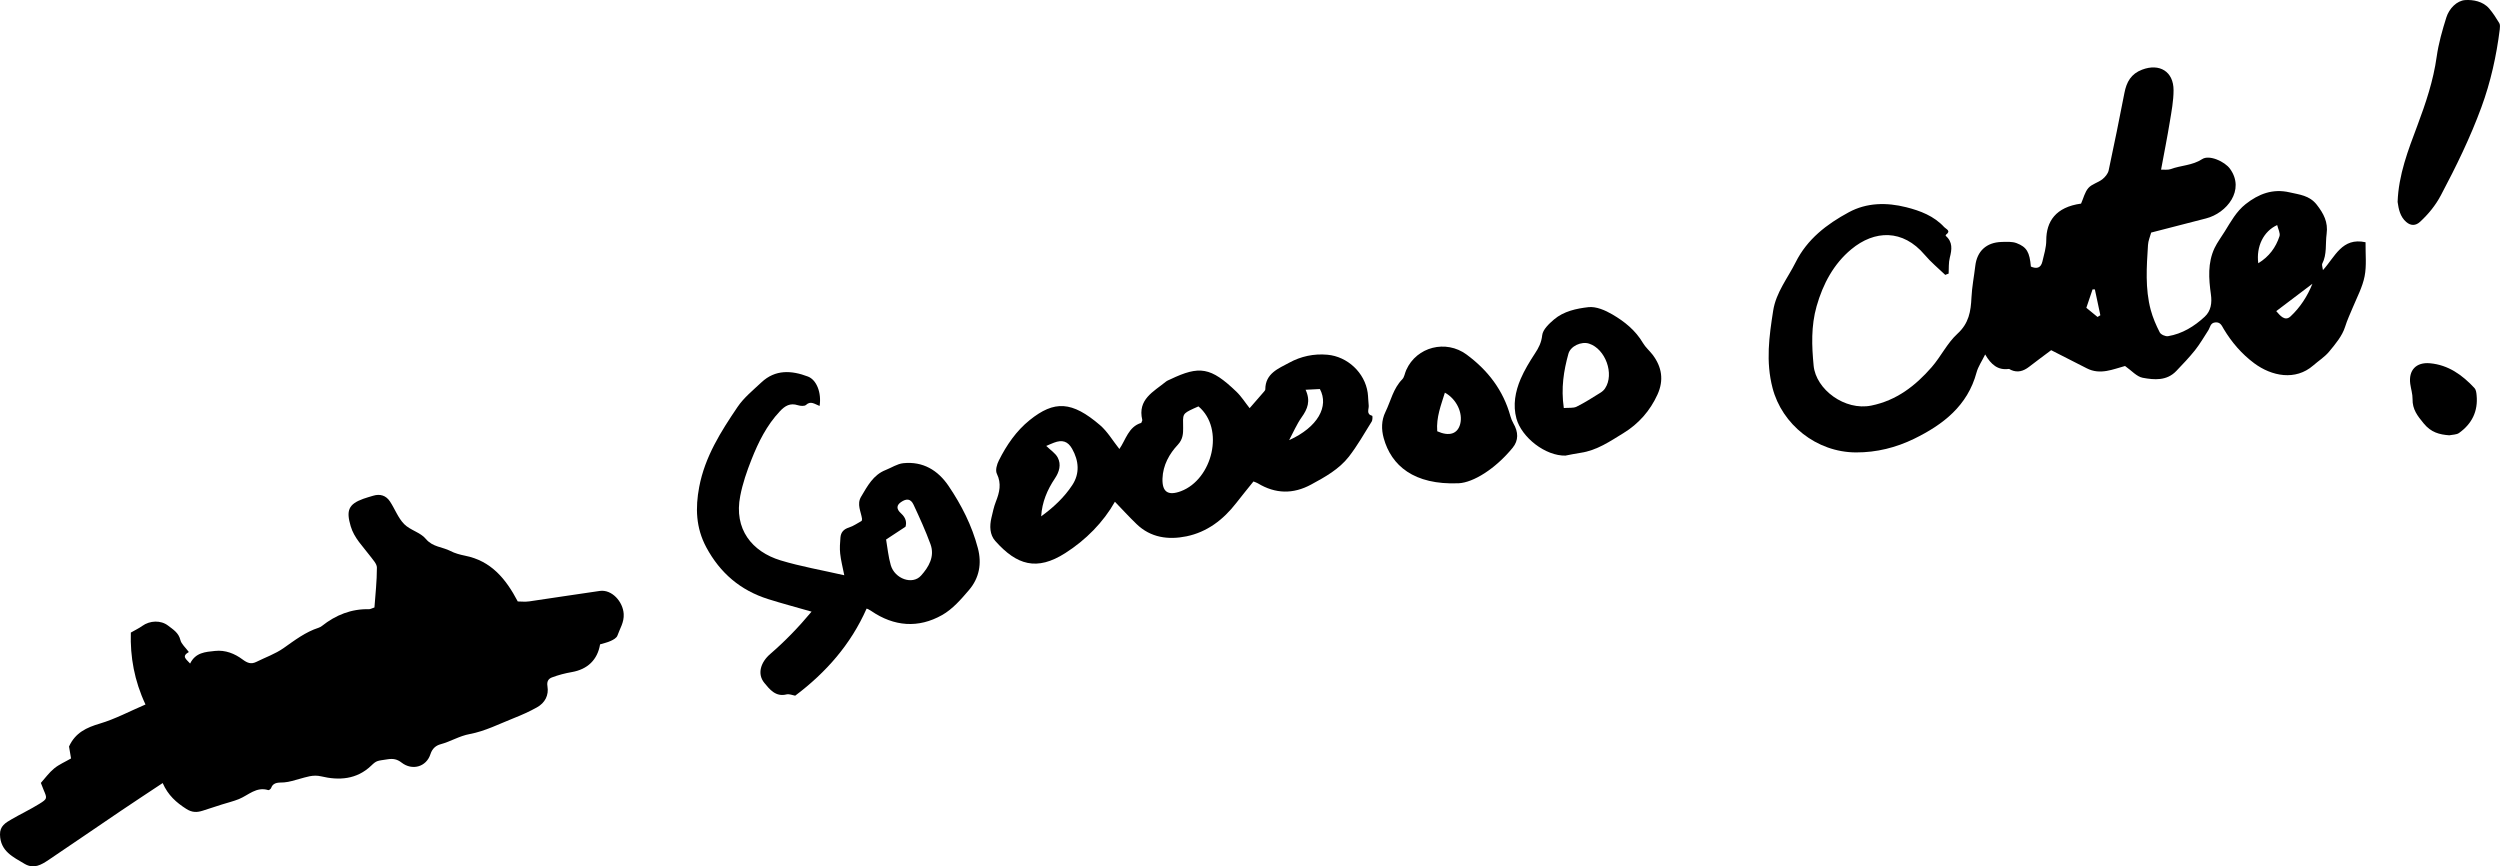
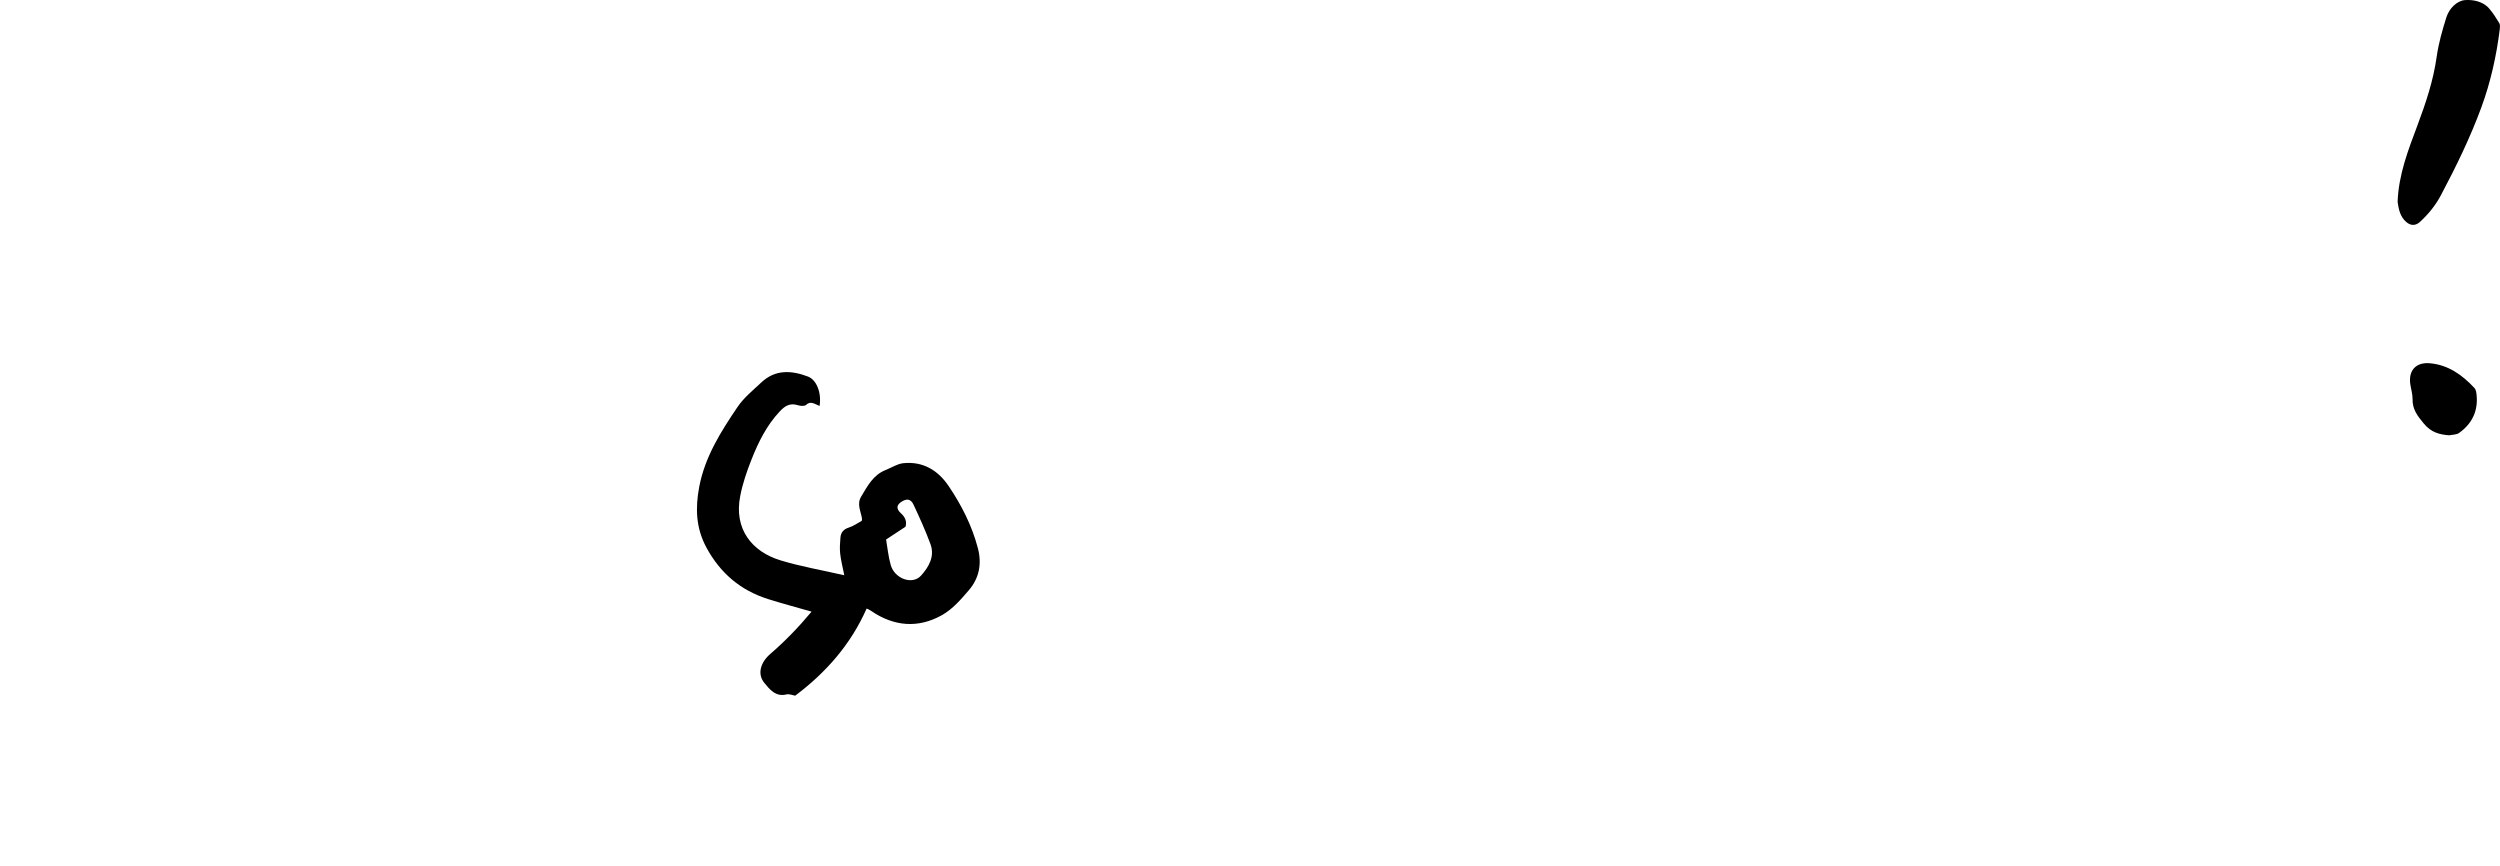
<svg xmlns="http://www.w3.org/2000/svg" id="_イヤー_2" viewBox="0 0 346.24 119.95">
  <g id="_イヤー_1-2">
    <g>
-       <path d="M26.17,90.29c-1.1,.63-.36,1,.16,1.61,.75-1.54,2.12-1.61,3.46-1.75,1.43-.15,2.71,.37,3.8,1.18,.66,.49,1.18,.7,1.91,.34,1.26-.63,2.62-1.1,3.76-1.9,1.55-1.09,3.04-2.24,4.87-2.83,.16-.05,.32-.15,.46-.25,1.92-1.52,4.07-2.38,6.54-2.32,.16,0,.33-.1,.73-.24,.13-1.79,.34-3.65,.34-5.52,0-.54-.58-1.11-.95-1.62-.98-1.31-2.19-2.45-2.68-4.11-.65-2.19-.3-3.06,1.75-3.8,.44-.16,.9-.28,1.35-.42,.97-.3,1.79-.04,2.34,.79,.68,1.03,1.12,2.27,1.96,3.13,.83,.85,2.26,1.15,3,2.05,.96,1.15,2.3,1.1,3.41,1.68,.62,.32,1.33,.51,2.02,.65,3.59,.71,5.64,3.16,7.31,6.34,.44,0,1.02,.07,1.58-.01,3.27-.47,6.53-.99,9.79-1.45,1.66-.23,3.2,1.48,3.3,3.19,.07,1.17-.53,2.02-.87,3-.11,.32-.56,.57-.91,.73-.47,.22-1,.33-1.49,.48-.36,2.15-1.74,3.46-3.91,3.84-.92,.16-1.85,.4-2.73,.73-.48,.17-.77,.53-.65,1.23,.21,1.25-.34,2.31-1.46,2.93-1.02,.57-2.09,1.05-3.18,1.48-2.02,.8-4.01,1.82-6.11,2.21-1.47,.27-2.65,1.04-4.03,1.41-.64,.17-1.16,.56-1.43,1.39-.57,1.76-2.52,2.3-3.99,1.16-.63-.49-1.18-.58-1.95-.46-1.45,.23-1.49,.14-2.27,.89-2.01,1.92-4.46,2.06-6.93,1.47-1.13-.27-2.09,.12-3.01,.36-.69,.18-1.36,.42-2.11,.48-.63,.06-1.48-.12-1.8,.78-.05,.13-.3,.32-.39,.29-1.65-.52-2.75,.7-4.07,1.24-.76,.31-1.58,.5-2.36,.75-.89,.28-1.77,.58-2.66,.86-.79,.25-1.46,.27-2.27-.25-1.38-.88-2.53-1.89-3.27-3.58-2.07,1.37-3.98,2.63-5.88,3.91-3.32,2.24-6.61,4.52-9.94,6.75-.99,.66-2.01,1.27-3.27,.55C1.82,118.69,.05,117.91,0,115.59c-.03-1.18,.78-1.65,1.6-2.12,1.27-.74,2.61-1.37,3.85-2.14,1.13-.7,1.09-.76,.6-1.91-.12-.27-.21-.55-.39-.99,.59-.66,1.14-1.43,1.85-2.01,.67-.55,1.51-.9,2.33-1.38l-.28-1.65c.88-1.93,2.43-2.63,4.28-3.18,2.12-.63,4.11-1.7,6.31-2.64-1.55-3.3-2.13-6.61-2.03-9.96,.62-.36,1.14-.6,1.58-.92,1.04-.75,2.56-.84,3.6-.03,.67,.52,1.44,.97,1.68,1.97,.14,.58,.73,1.06,1.18,1.68Z" />
-       <path d="M269.44,38.1c-.97-.93-2.02-1.79-2.88-2.81-3.03-3.57-6.94-3.44-10.17-.76-2.42,2.01-3.91,4.76-4.8,7.89-.78,2.76-.67,5.5-.41,8.22,.32,3.31,4.33,6.28,7.99,5.53,3.5-.71,6.11-2.74,8.36-5.32,1.28-1.47,2.15-3.33,3.56-4.62,1.6-1.45,1.86-3.11,1.95-5.03,.07-1.47,.36-2.92,.53-4.38,.24-2.04,1.54-3.25,3.64-3.31,.69-.02,1.45-.07,2.07,.16,1.44,.55,1.81,1.27,1.99,3.25,.75,.33,1.37,.24,1.59-.68,.23-.97,.54-1.97,.54-2.95,0-2.61,1.3-4.61,4.82-5.09,.33-.73,.51-1.59,1.02-2.17,.48-.54,1.33-.73,1.93-1.2,.38-.3,.77-.77,.87-1.22,.77-3.58,1.49-7.17,2.19-10.76,.29-1.49,.91-2.62,2.44-3.2,2.42-.92,4.37,.26,4.36,2.85,0,1.46-.28,2.93-.52,4.38-.35,2.15-.78,4.29-1.21,6.62,.48-.02,.96,.06,1.34-.08,1.42-.53,2.99-.49,4.35-1.38,.99-.65,3.14,.34,3.86,1.34,2.13,2.95-.46,6.14-3.32,6.87-2.51,.64-5.02,1.29-7.6,1.96-.16,.59-.41,1.15-.44,1.72-.19,3.01-.41,6.04,.38,9,.29,1.07,.74,2.12,1.25,3.11,.16,.3,.79,.58,1.15,.52,1.97-.33,3.63-1.36,5.07-2.69,.88-.81,1.03-1.93,.86-3.11-.3-2.17-.46-4.35,.51-6.41,.39-.81,.95-1.54,1.42-2.31,.84-1.35,1.59-2.75,2.88-3.77,1.81-1.42,3.75-2.17,6.09-1.63,1.38,.32,2.75,.42,3.76,1.71,.96,1.23,1.59,2.42,1.37,4.03-.19,1.39,.07,2.83-.61,4.15-.08,.16,.04,.43,.1,.88,1.68-1.84,2.63-4.57,5.9-3.86-.02,1.68,.16,3.24-.13,4.71-.29,1.48-1.03,2.87-1.62,4.28-.38,.91-.79,1.78-1.09,2.74-.39,1.24-1.32,2.35-2.18,3.39-.62,.76-1.49,1.3-2.23,1.95-2.46,2.14-5.75,1.49-8.17-.31-1.72-1.28-3.11-2.89-4.22-4.74-.27-.45-.44-.97-1.15-.92-.72,.06-.72,.68-.99,1.1-.6,.93-1.16,1.9-1.85,2.77-.8,1-1.69,1.93-2.58,2.86-1.32,1.39-3.06,1.24-4.66,.94-.83-.16-1.54-1-2.44-1.63-1.63,.43-3.42,1.29-5.3,.32-1.62-.83-3.25-1.65-4.93-2.51-.95,.71-2.03,1.51-3.08,2.32-.76,.58-1.56,.83-2.48,.42-.11-.05-.22-.15-.32-.14-1.49,.2-2.44-.59-3.26-2.01-.47,.96-.97,1.68-1.19,2.48-1.24,4.63-4.64,7.24-8.65,9.2-2.5,1.22-5.2,1.9-8.04,1.89-5.49-.01-10.27-3.89-11.57-8.93-.95-3.65-.47-7.15,.09-10.71,.4-2.53,2.01-4.49,3.11-6.69,1.6-3.21,4.32-5.29,7.36-6.93,2.49-1.35,5.25-1.38,7.95-.7,1.95,.49,3.85,1.21,5.27,2.76,.26,.28,.98,.5,.25,1.04-.04,.03-.06,.14-.05,.16,1,.86,.86,1.9,.57,3.03-.18,.7-.12,1.47-.16,2.2l-.45,.17Zm43.32-1.64c1.51-.92,2.43-2.19,2.94-3.74,.14-.42-.19-.99-.32-1.55-1.9,.86-2.92,2.98-2.62,5.28Zm2.49,6.63c.53,.61,1.2,1.46,1.98,.73,1.32-1.23,2.33-2.77,3.03-4.52-1.65,1.25-3.3,2.49-5.01,3.79Zm-24.75,.81l.39-.24-.76-3.58h-.32c-.27,.82-.55,1.62-.86,2.55l1.55,1.27Z" />
-       <path d="M155.02,62.2c.89-1.26,1.26-3.11,3.04-3.63,.07-.2,.16-.32,.14-.41-.68-2.86,1.57-3.91,3.27-5.3,.18-.15,.41-.22,.63-.33,4.03-1.92,5.58-1.69,9.13,1.71,.71,.68,1.24,1.54,1.84,2.29,.66-.76,1.33-1.53,2-2.3,.07-.09,.17-.2,.17-.3,0-2.22,1.83-2.89,3.32-3.7,1.61-.88,3.4-1.27,5.29-1.1,2.76,.25,5.17,2.47,5.57,5.26,.08,.58,.07,1.18,.14,1.77,.05,.5-.4,1.19,.49,1.43,.05,.01,.06,.59-.08,.8-1.02,1.64-1.98,3.34-3.16,4.86-1.36,1.74-3.29,2.81-5.21,3.85-2.5,1.36-4.96,1.31-7.39-.16-.15-.09-.32-.14-.61-.26-.79,.99-1.61,1.98-2.39,2.99-1.79,2.31-4.03,4.02-6.89,4.61-2.49,.51-4.95,.2-6.91-1.7-1.04-1-2.01-2.07-3-3.09-1.59,2.83-4.03,5.3-6.87,7.11-3.95,2.52-6.72,1.67-9.7-1.68-.77-.86-.8-2.07-.53-3.21,.18-.75,.33-1.51,.61-2.22,.51-1.29,.81-2.51,.14-3.88-.23-.47,0-1.3,.28-1.84,1.06-2.12,2.42-4.1,4.26-5.58,3.43-2.76,5.85-2.65,9.76,.7,1.03,.89,1.75,2.14,2.68,3.31Zm10.97-5.92c-.26,.11-.47,.2-.68,.3-1.6,.75-1.48,.75-1.45,2.7,0,.7,0,1.52-.72,2.3-1.18,1.25-2.08,2.84-2.14,4.7-.06,1.87,.78,2.41,2.55,1.75,4.37-1.64,6.11-8.65,2.44-11.74Zm-21.79,15.23c1.69-1.23,3.19-2.62,4.31-4.33,1.06-1.61,.91-3.37-.03-5.03-.59-1.04-1.36-1.28-2.51-.84-.37,.14-.72,.3-1.07,.45,.58,.57,1.27,1,1.59,1.61,.51,.97,.22,1.98-.39,2.89-1.05,1.57-1.78,3.26-1.9,5.24Zm34.34-10.55c3.98-1.8,5.55-4.68,4.26-7.08l-1.98,.1c.72,1.56,.27,2.67-.54,3.8-.69,.98-1.17,2.11-1.74,3.18Z" />
      <path d="M113.48,56.21c-.67-.26-1.21-.73-1.85-.13-.21,.2-.78,.15-1.13,.04-1.06-.34-1.77,.07-2.49,.84-1.82,1.93-2.97,4.26-3.93,6.68-.65,1.64-1.23,3.33-1.56,5.05-.91,4.6,1.64,7.72,5.59,8.92,2.8,.85,5.72,1.35,8.82,2.06-.22-1.12-.47-2.06-.57-3.01-.08-.73-.02-1.49,.04-2.23,.06-.7,.44-1.14,1.17-1.37,.65-.2,1.22-.63,1.77-.92,.03-.16,.06-.22,.05-.27-.14-1.02-.76-2.03-.13-3.08,.88-1.47,1.67-3.02,3.41-3.7,.81-.32,1.59-.85,2.43-.94,2.72-.28,4.8,.97,6.28,3.16,1.79,2.65,3.23,5.48,4.05,8.6,.57,2.15,.19,4.15-1.23,5.81-1.1,1.29-2.28,2.65-3.72,3.46-3.29,1.86-6.65,1.6-9.81-.56-.15-.1-.3-.19-.46-.27-.05-.03-.11-.03-.19-.06-2.17,4.92-5.59,8.83-9.89,12.06-.4-.07-.83-.27-1.19-.18-1.52,.39-2.36-.72-3.08-1.59-1.03-1.25-.5-2.87,.81-4,2.04-1.76,3.91-3.69,5.73-5.87-2.14-.62-4.1-1.13-6.02-1.74-3.83-1.21-6.64-3.6-8.56-7.17-1.45-2.71-1.53-5.45-.98-8.37,.79-4.17,3-7.66,5.31-11.07,.87-1.29,2.15-2.32,3.31-3.41,1.93-1.81,4.18-1.66,6.44-.8,1.2,.46,1.9,2.25,1.61,4.08Zm9.24,18.51c.2,1.16,.31,2.39,.65,3.56,.56,1.9,3.01,2.76,4.19,1.44,1.07-1.19,1.93-2.65,1.31-4.35-.68-1.86-1.51-3.68-2.35-5.48-.39-.83-.98-.88-1.75-.34-.6,.42-.67,.94,.04,1.57,.68,.62,.77,1.26,.6,1.83-.99,.65-1.82,1.2-2.69,1.77Z" />
-       <path d="M216.85,63.1c-2.83,.08-6.12-2.54-6.83-5.13-.51-1.87-.16-3.74,.58-5.48,.53-1.23,1.24-2.4,1.98-3.53,.53-.8,.9-1.52,1.01-2.54,.09-.78,.94-1.58,1.63-2.17,1.35-1.15,3.11-1.52,4.77-1.71,1.07-.12,2.33,.43,3.32,1.01,1.68,.98,3.2,2.2,4.23,3.95,.35,.6,.92,1.08,1.35,1.64,1.28,1.7,1.56,3.52,.67,5.49-1.03,2.27-2.62,4.07-4.73,5.36-1.86,1.14-3.67,2.39-5.91,2.72-.69,.1-1.38,.25-2.07,.38Zm-.27-6.59c.68-.06,1.3,.04,1.76-.18,1.15-.57,2.24-1.27,3.33-1.95,.24-.15,.48-.36,.63-.6,1.31-1.97,.06-5.45-2.22-6.19-1.06-.34-2.56,.33-2.86,1.4-.65,2.35-1.04,4.73-.64,7.51Z" />
-       <path d="M202.01,66.93c-6.21,.26-9.33-2.47-10.37-6.24-.34-1.23-.33-2.47,.24-3.64,.74-1.52,1.07-3.24,2.33-4.52,.3-.31,.35-.86,.55-1.29,1.44-3.22,5.5-4.24,8.35-2.14,2.97,2.19,5.09,4.96,6.08,8.55,.09,.33,.23,.67,.4,.97,.71,1.22,.74,2.37-.09,3.39-2.42,2.95-5.45,4.81-7.47,4.92Zm-2.96-7.2c1.68,.75,2.82,.36,3.18-1,.4-1.51-.49-3.46-2.12-4.35-.53,1.74-1.21,3.39-1.06,5.34Z" />
      <path d="M332.06,27.96c.13-3.75,1.46-7.17,2.74-10.58,1.16-3.1,2.21-6.21,2.67-9.52,.26-1.85,.78-3.67,1.34-5.45,.39-1.24,1.46-2.32,2.61-2.4,1.06-.07,2.46,.16,3.32,1.17,.53,.62,.98,1.32,1.4,2.02,.13,.22,.1,.56,.07,.84-.46,3.7-1.27,7.34-2.55,10.82-1.54,4.2-3.5,8.21-5.6,12.17-.76,1.44-1.73,2.61-2.88,3.68-.61,.57-1.29,.58-1.92,.04-.85-.73-1.06-1.78-1.2-2.78Z" />
      <path d="M339.25,60.29c-1.43-.1-2.56-.41-3.57-1.64-.87-1.05-1.58-1.96-1.55-3.38,.01-.7-.22-1.4-.32-2.1-.25-1.89,.8-3.03,2.73-2.86,2.55,.23,4.49,1.63,6.17,3.44,.21,.23,.26,.64,.29,.98,.22,2.22-.65,3.97-2.44,5.24-.34,.24-.87,.22-1.31,.31Z" />
    </g>
  </g>
</svg>